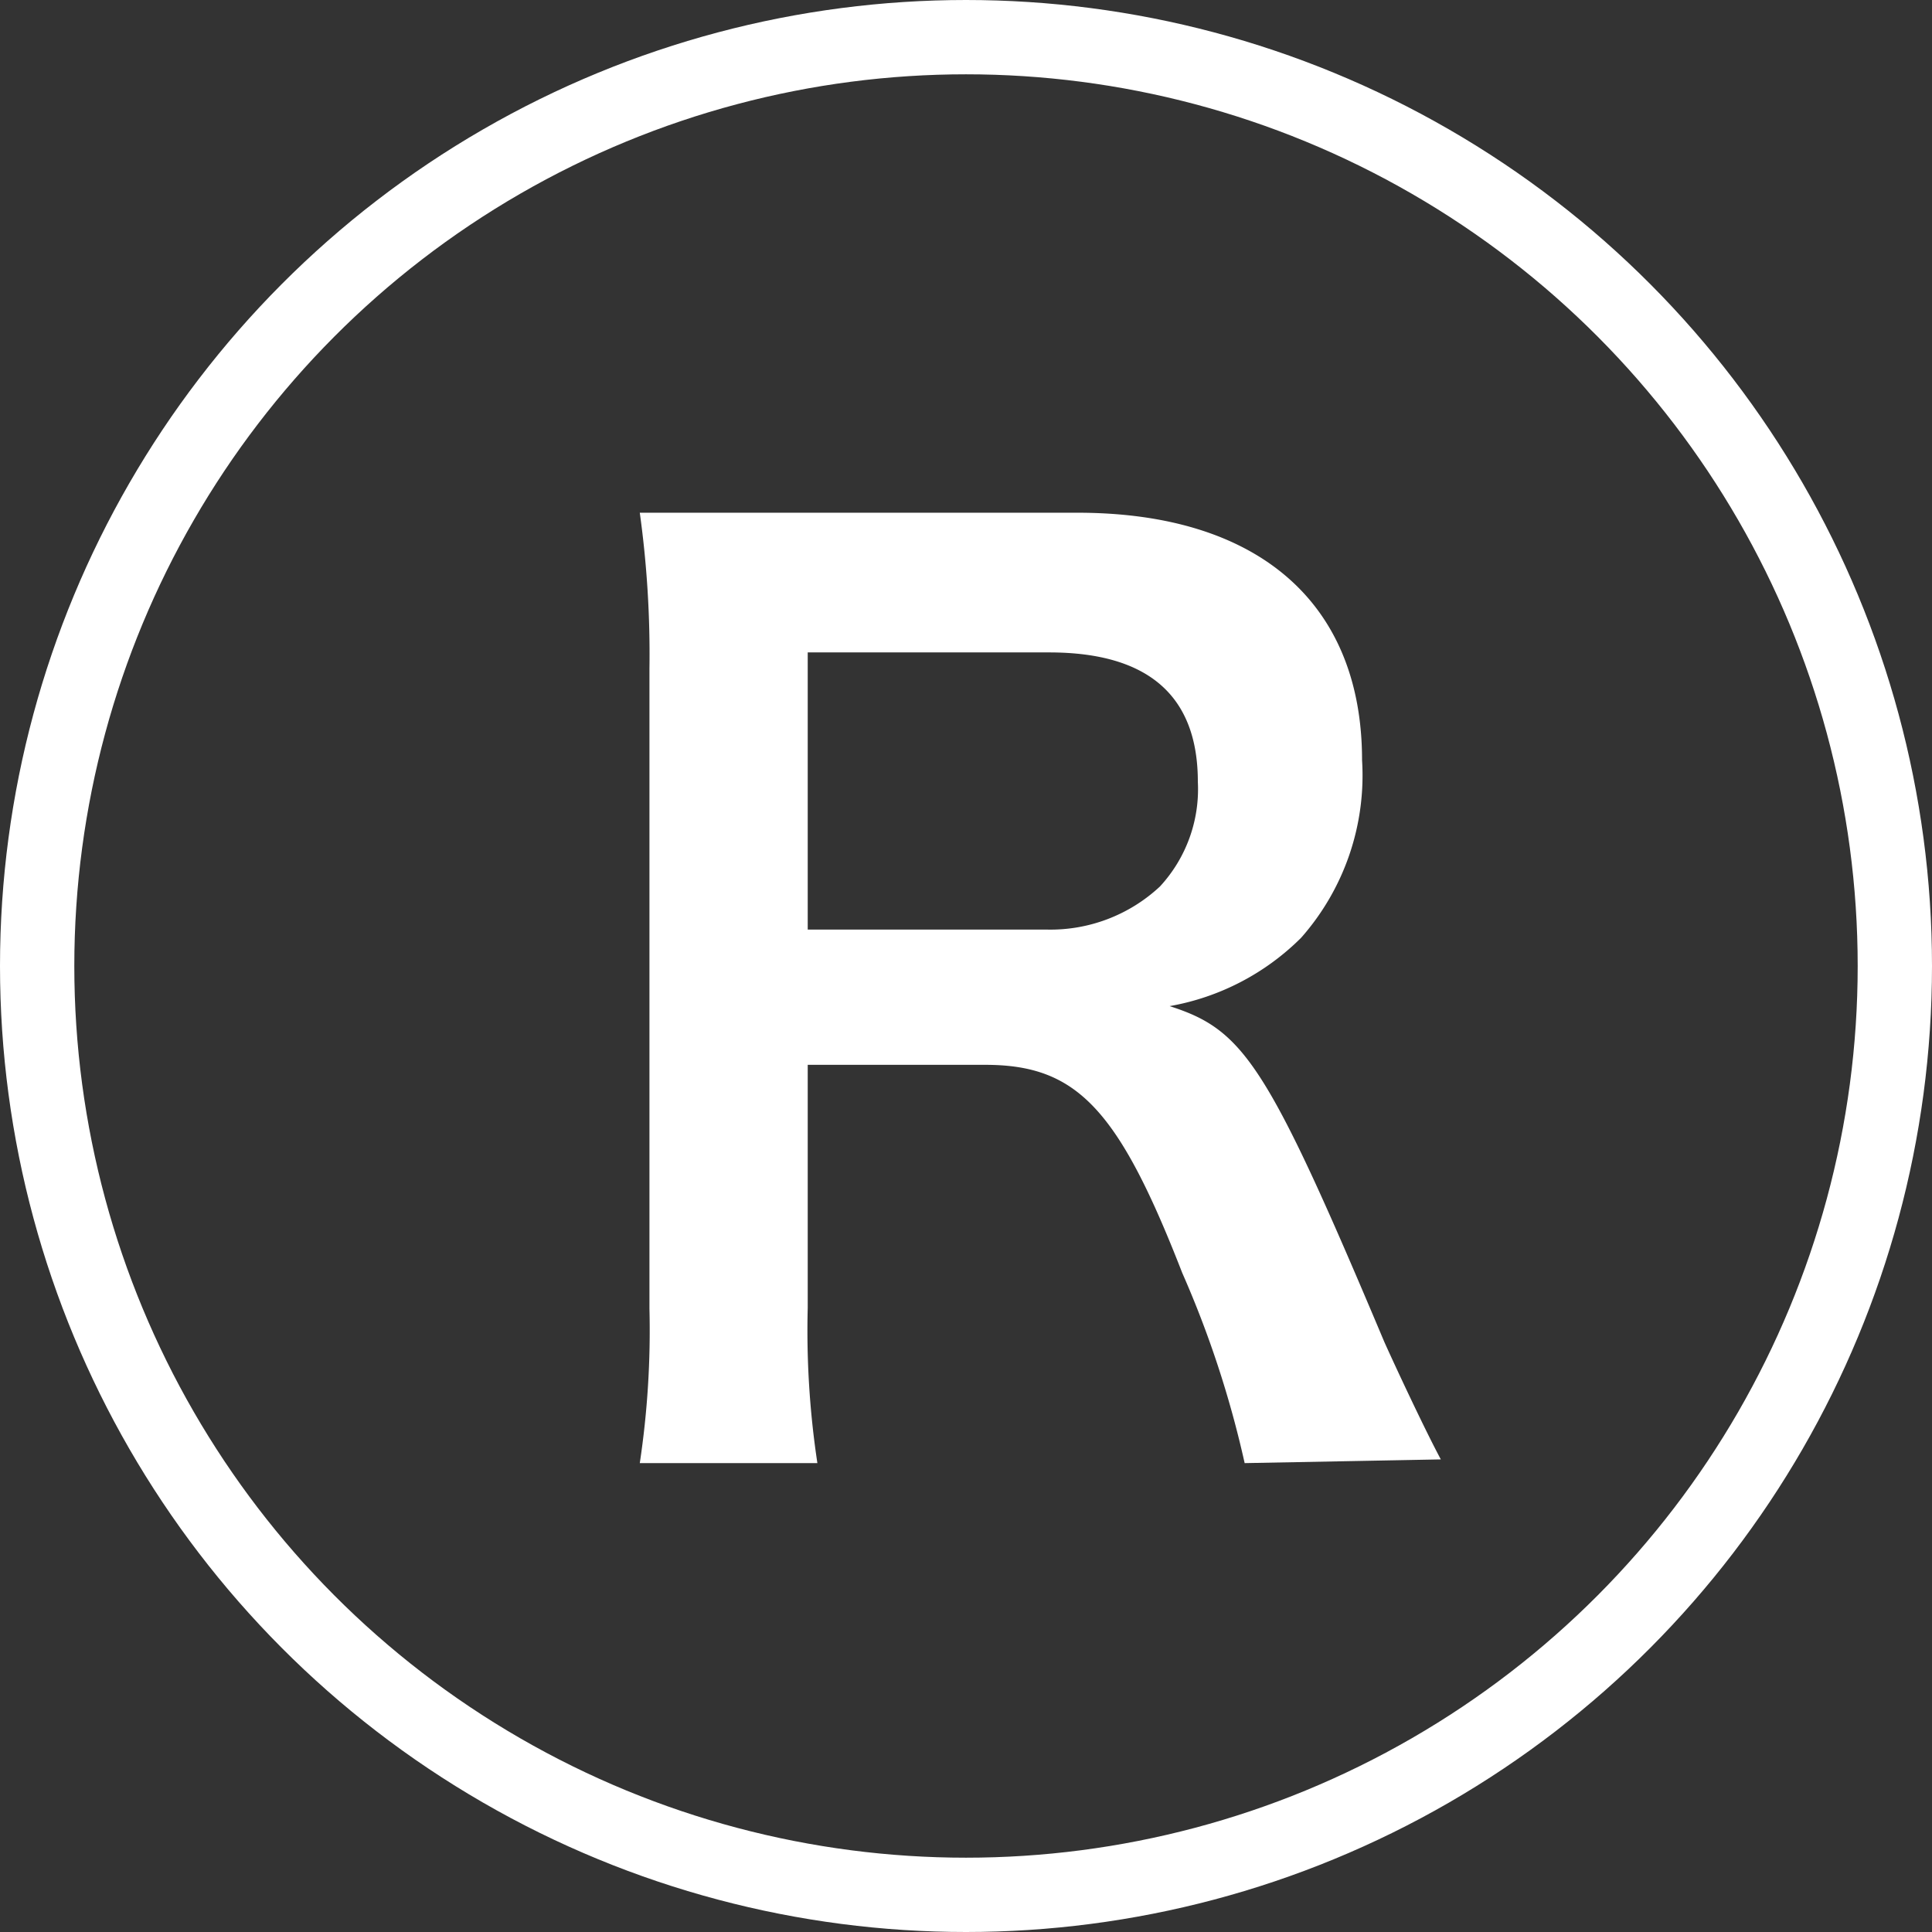
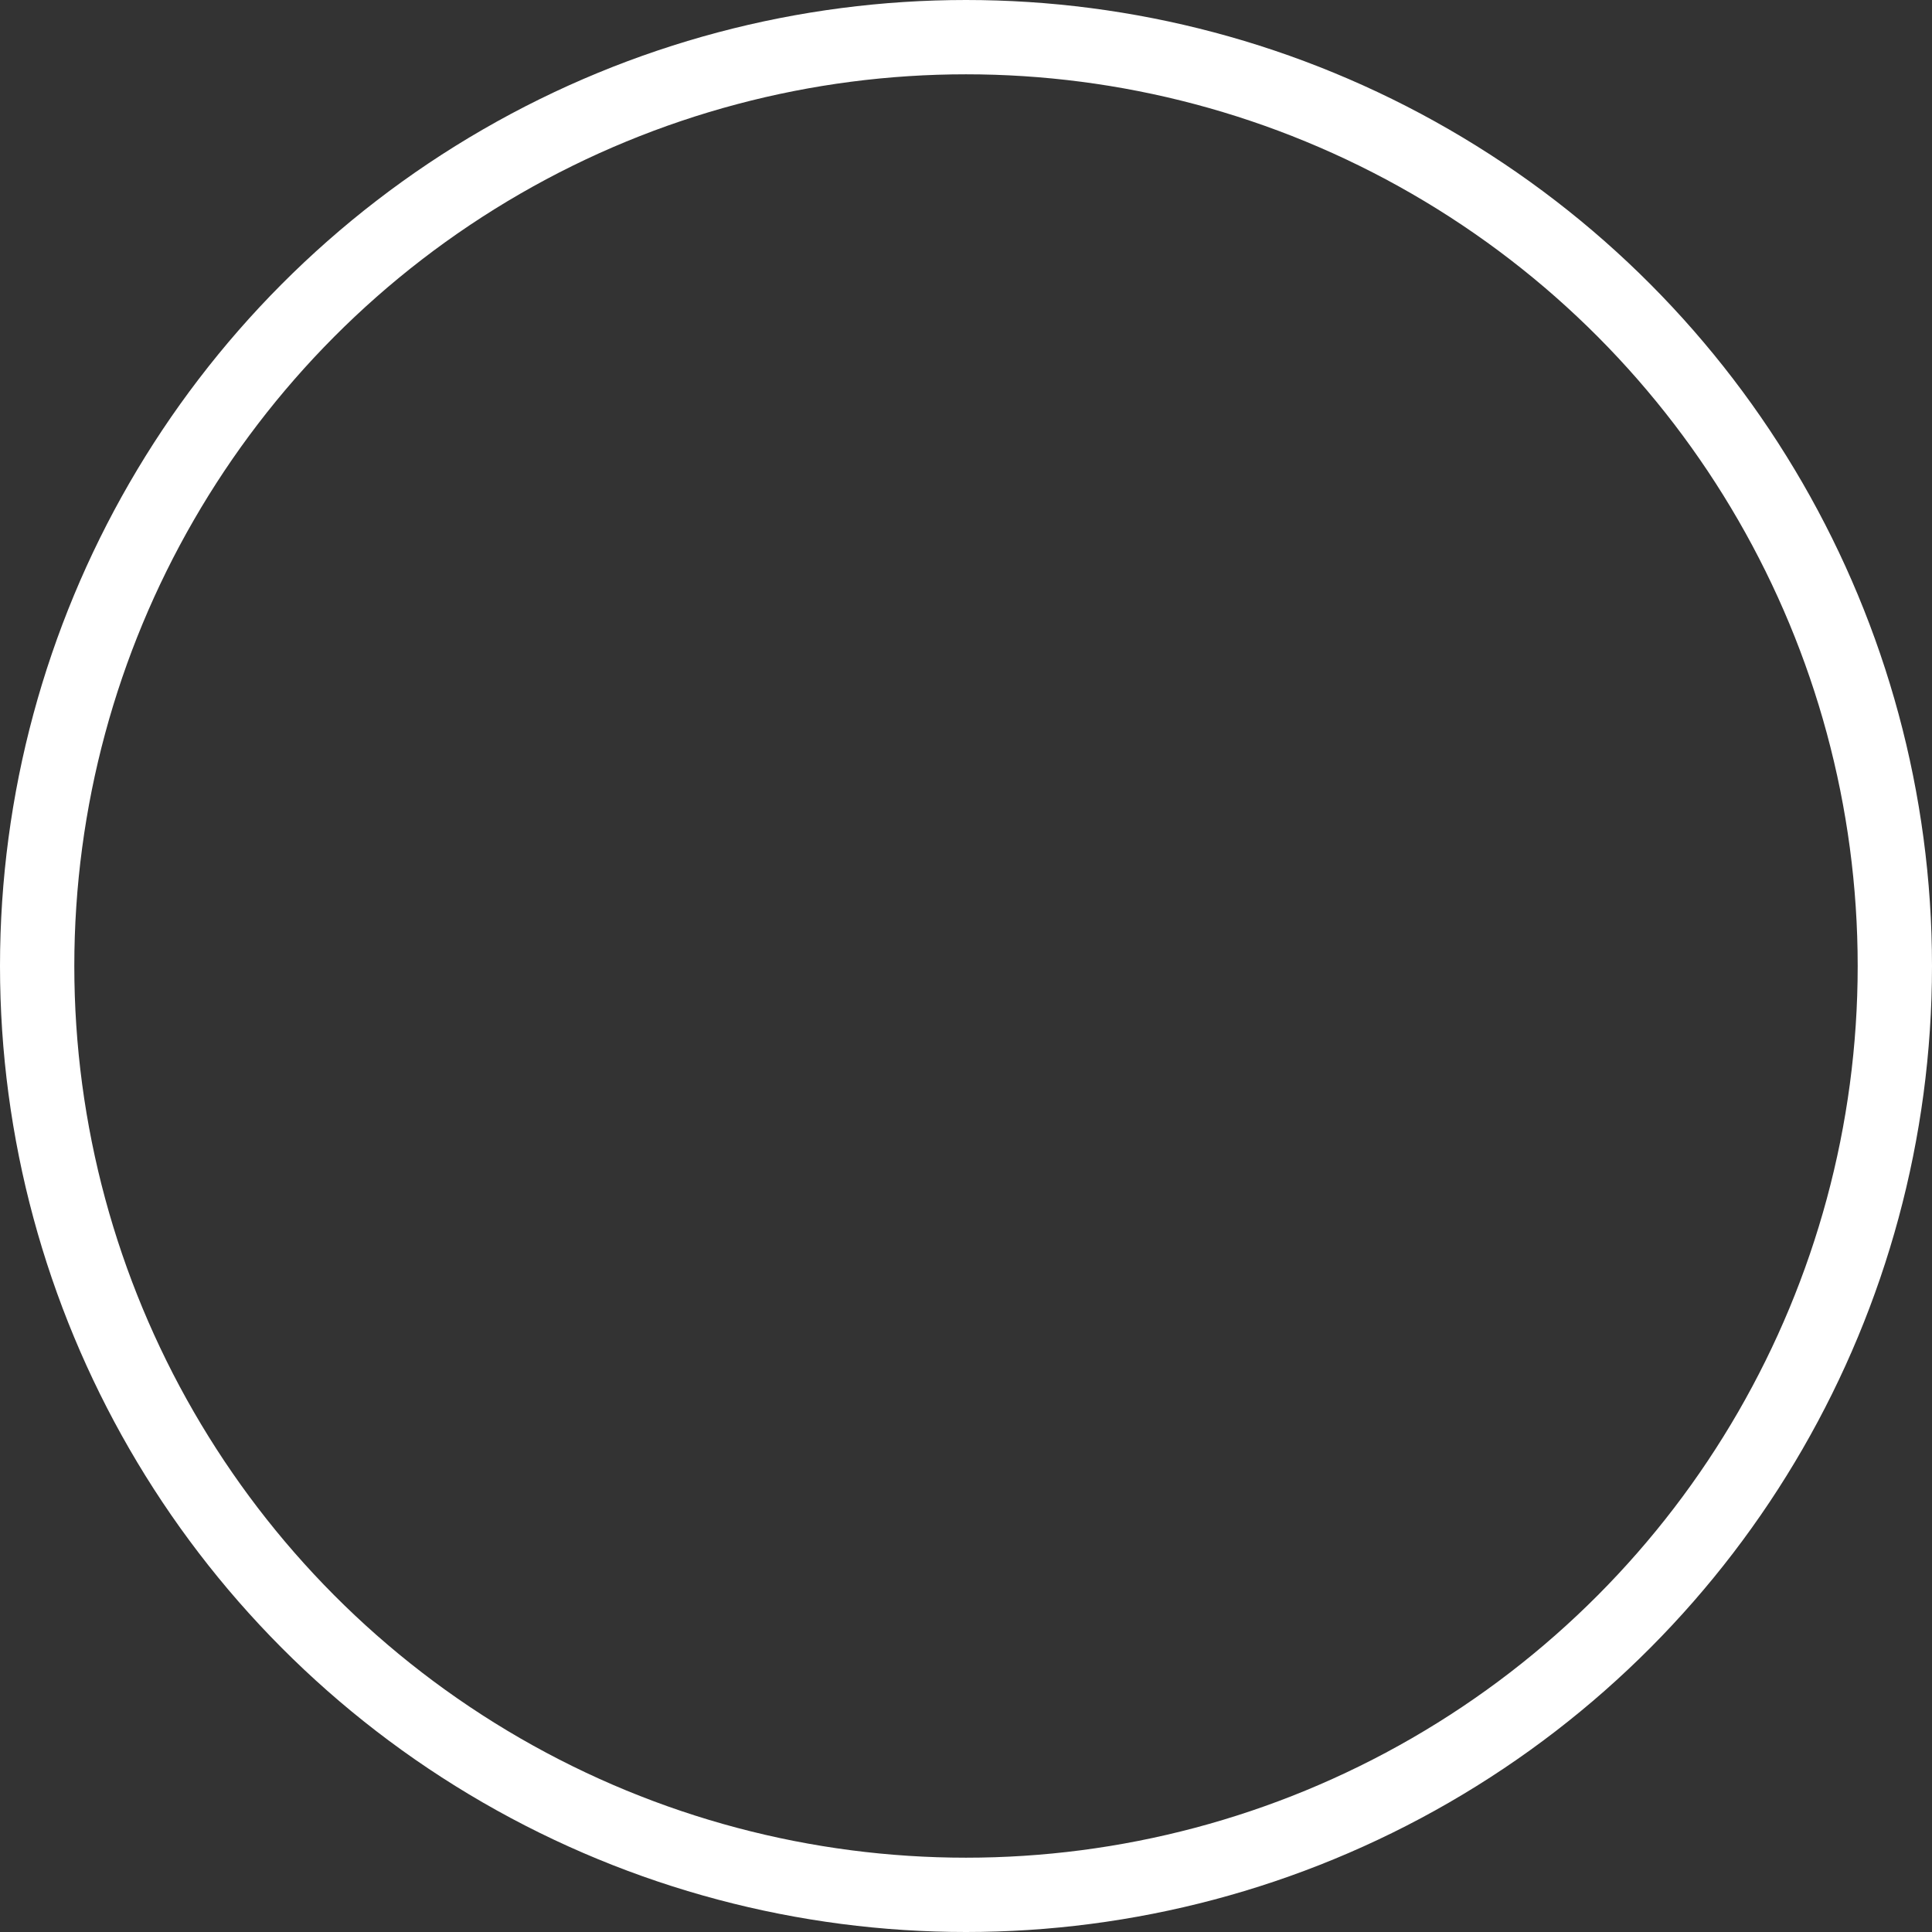
<svg xmlns="http://www.w3.org/2000/svg" viewBox="0 0 26 26">
  <rect x="0" y="0" width="26" height="26" fill="#333333" stroke="none" />
  <g data-name="レイヤー 2">
    <g data-name="レイヤー 7">
-       <path d="M16.75 19.69a13.78 13.78 0 0 0-.84-2.56c-.86-2.21-1.42-2.8-2.65-2.8h-2.39v3.27a11.94 11.94 0 0 0 .13 2.09H8.61a12 12 0 0 0 .13-2.08V9a13.83 13.83 0 0 0-.13-2.1h5.89c2.44 0 3.83 1.22 3.83 3.33a3.3 3.3 0 0 1-.82 2.39 3.32 3.32 0 0 1-1.77.92c1 .32 1.31.77 2.89 4.52.13.29.53 1.15.76 1.58zm-2.66-7.18a2.16 2.16 0 0 0 1.52-.58 1.93 1.93 0 0 0 .51-1.41c0-1.15-.66-1.74-2-1.74h-3.25v3.73z" fill="#fff" />
      <circle cx="13" cy="13" r="12.5" fill="none" stroke="#fff" stroke-miterlimit="10" />
    </g>
  </g>
</svg>